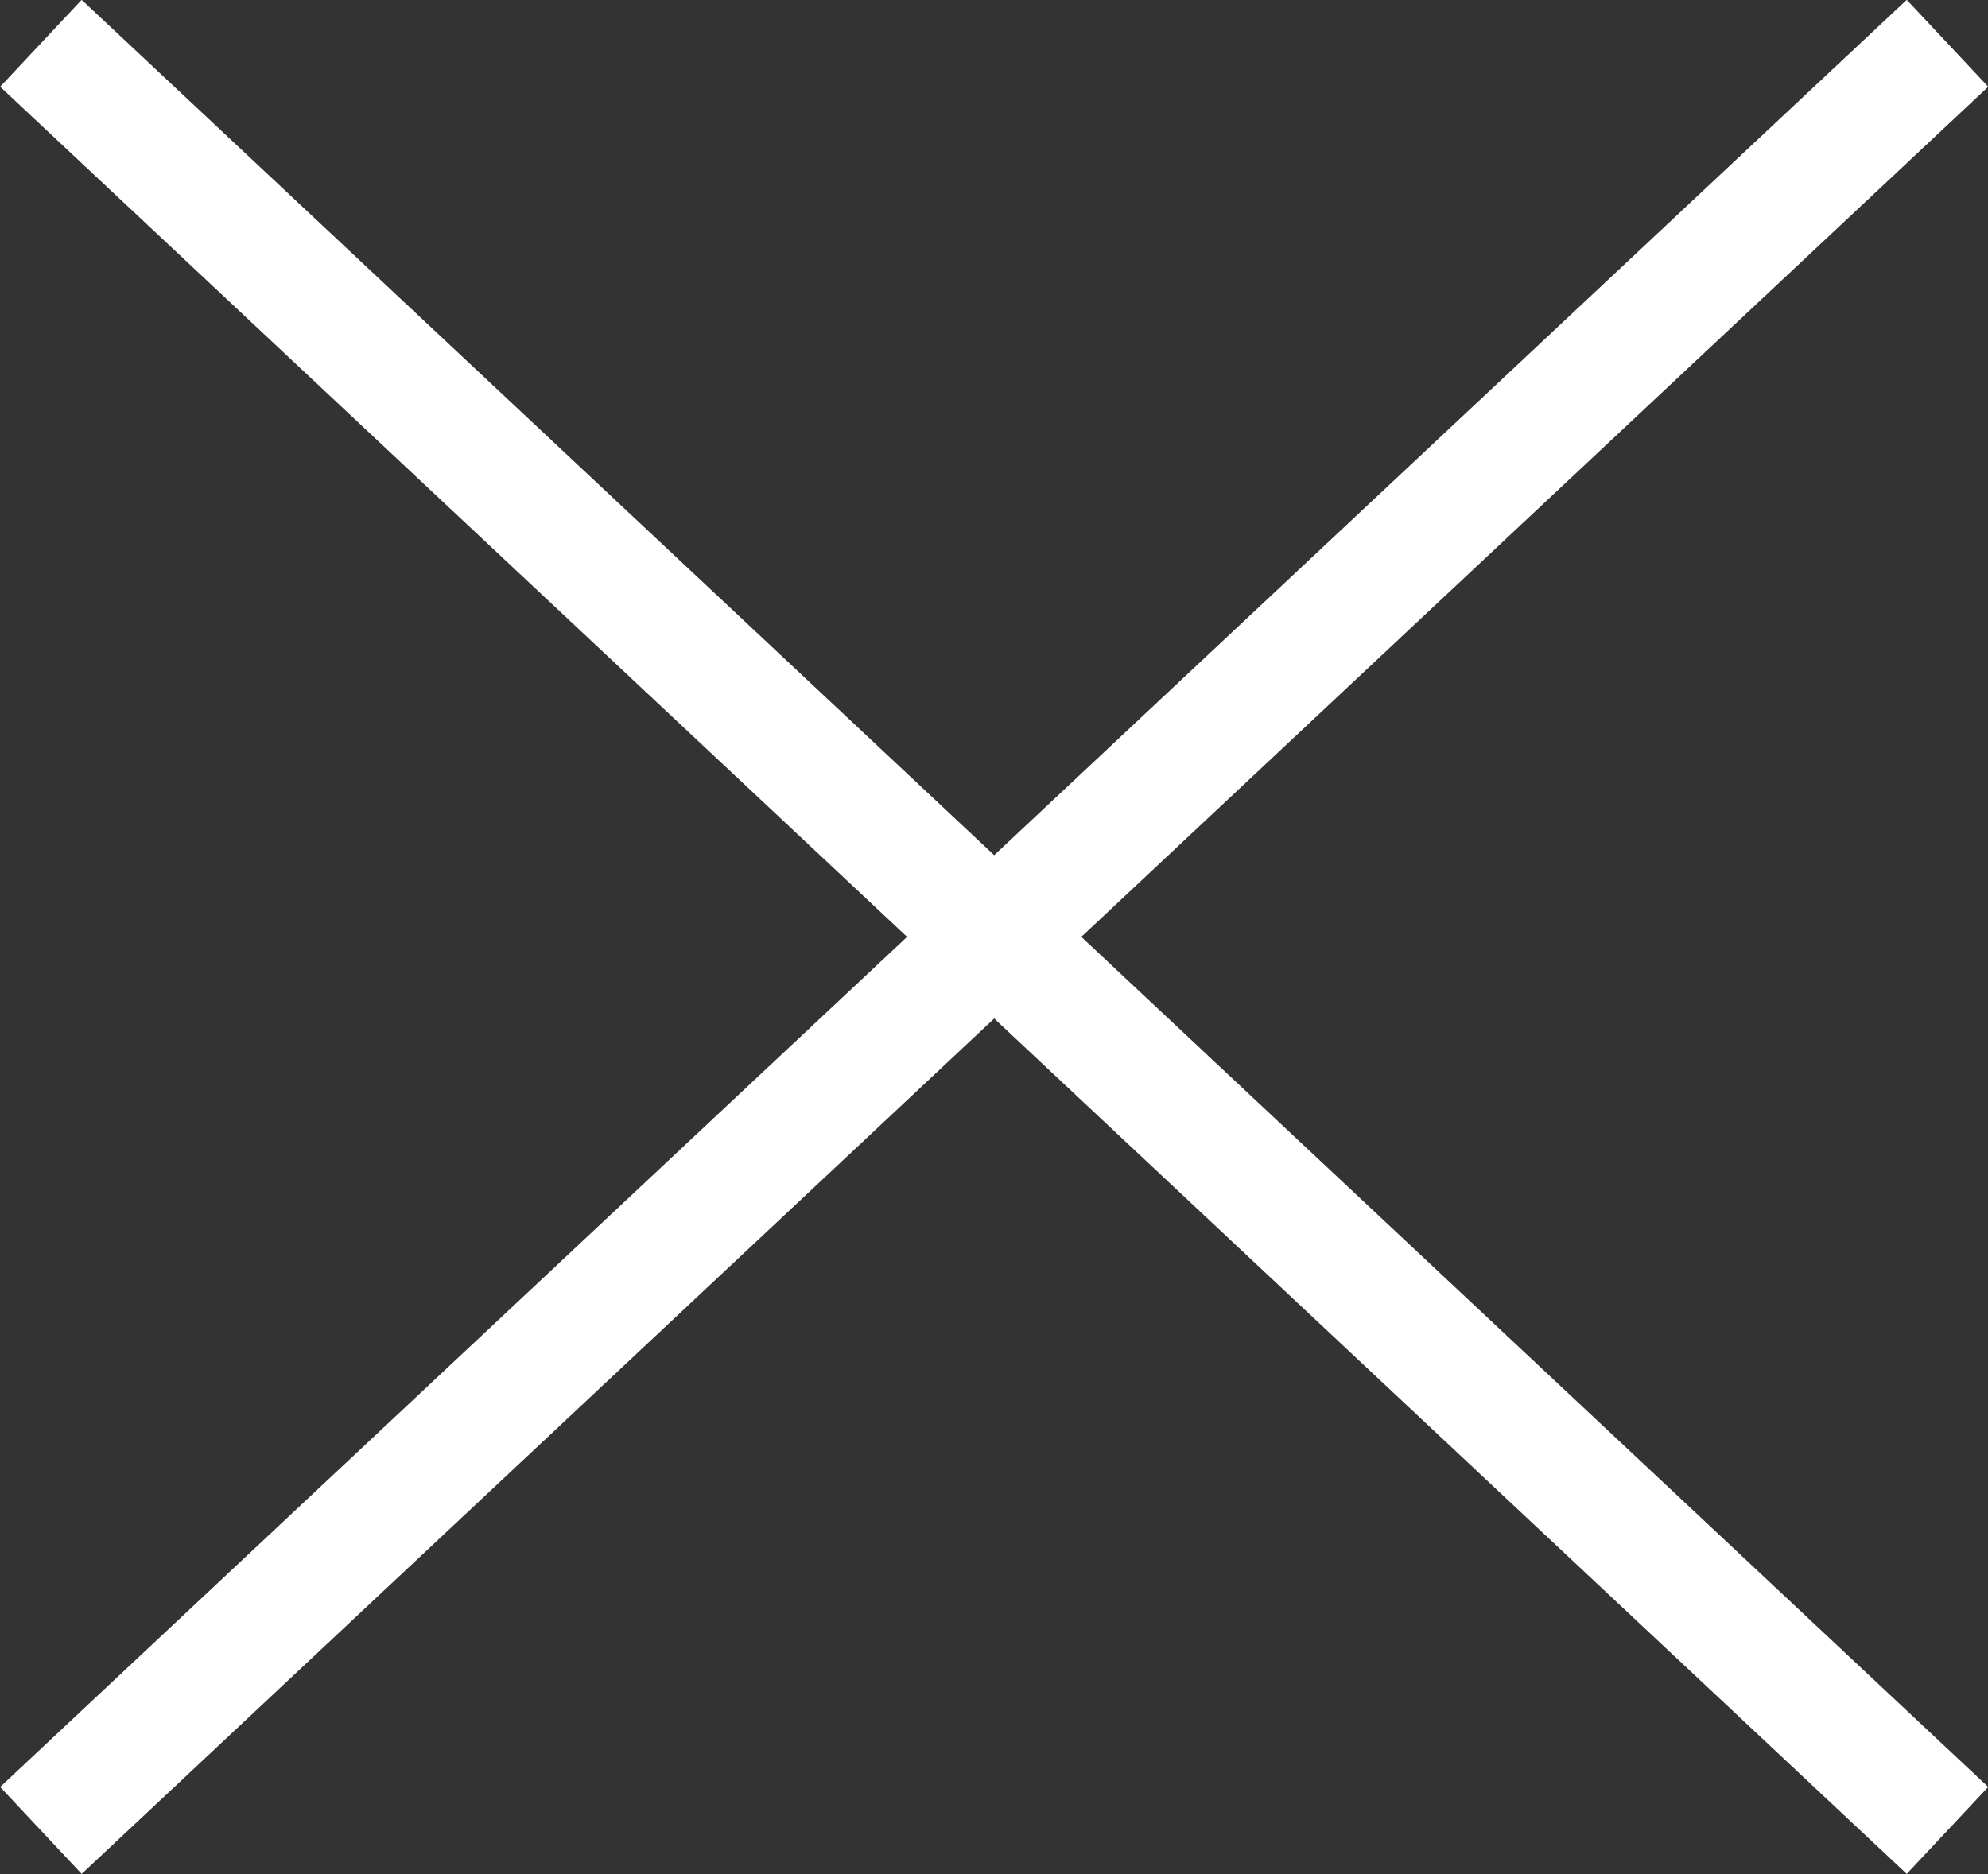
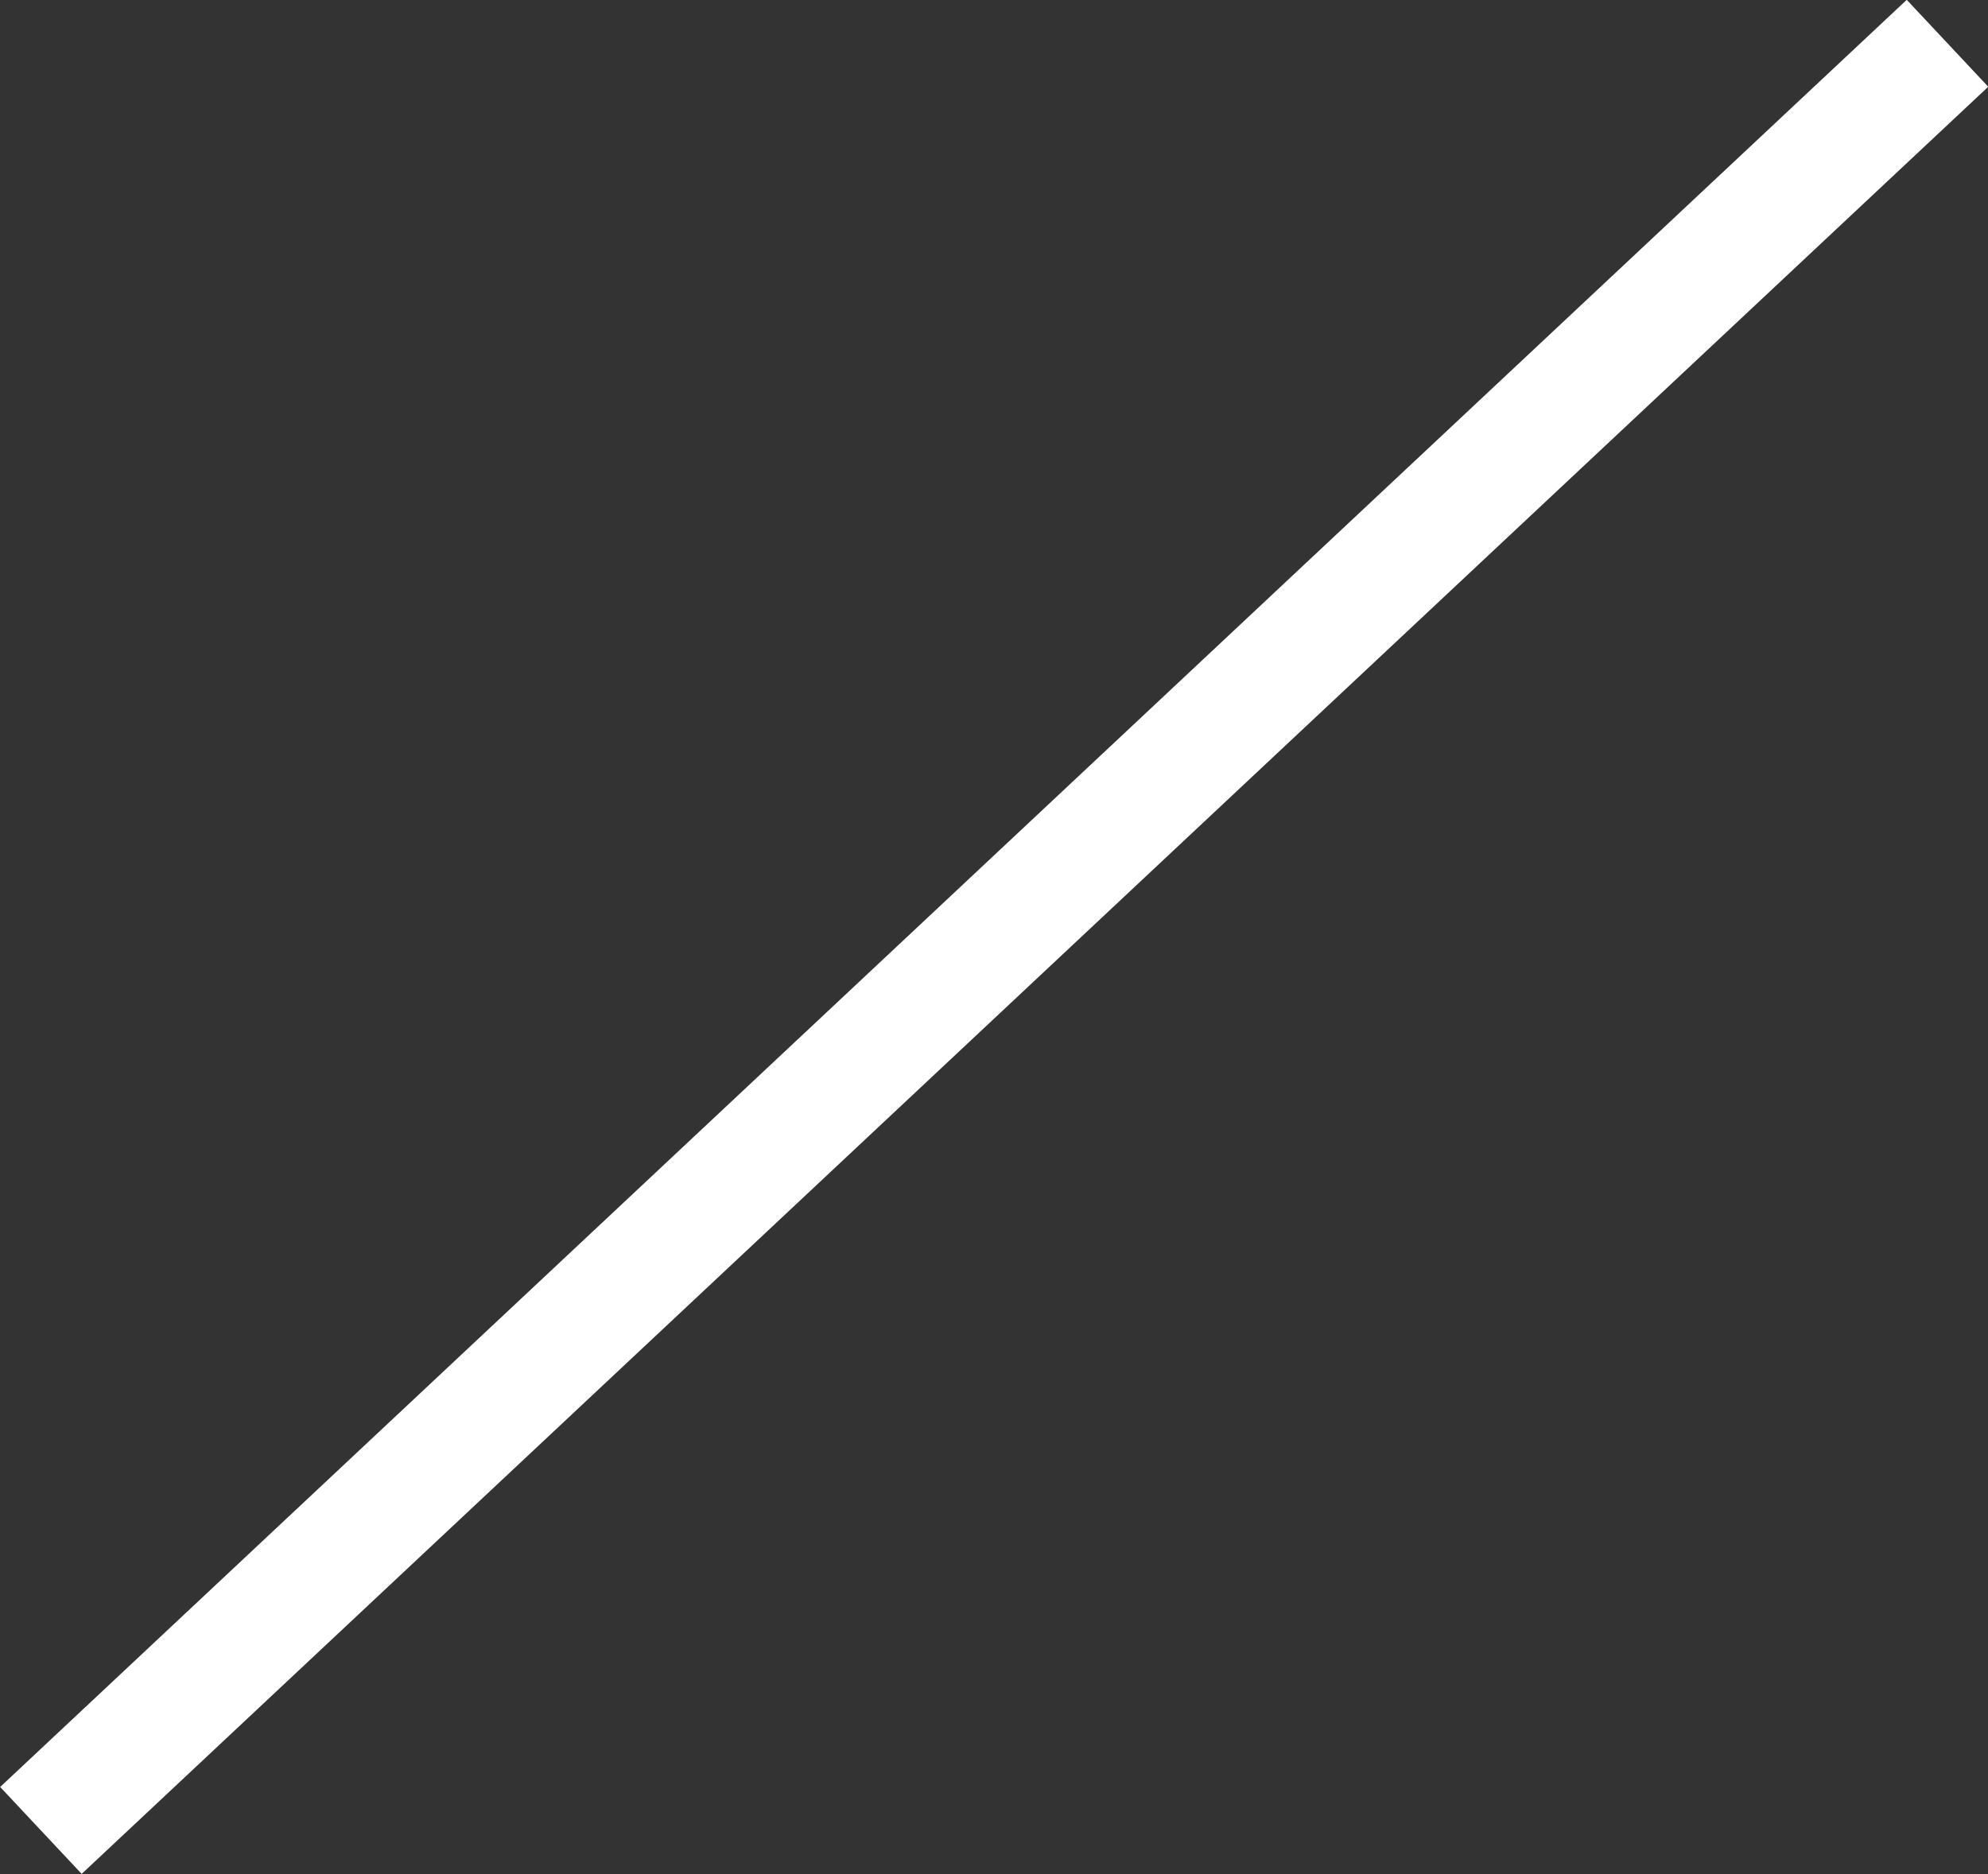
<svg xmlns="http://www.w3.org/2000/svg" id="Layer_2" data-name="Layer 2" viewBox="0 0 50.05 47.19">
  <rect x="0" y="0" width="50.05" height="47.19" fill="#333333" stroke="none" />
  <defs>
    <style>
      .cls-1 {
        fill: none;
        stroke: #fff;
        stroke-miterlimit: 10;
        stroke-width: 3px;
      }
    </style>
  </defs>
  <g id="_レイヤー_1" data-name="レイヤー 1">
-     <line class="cls-1" x1="1.03" y1="1.09" x2="49.03" y2="46.09" />
    <line class="cls-1" x1="49.03" y1="1.09" x2="1.03" y2="46.09" />
  </g>
</svg>